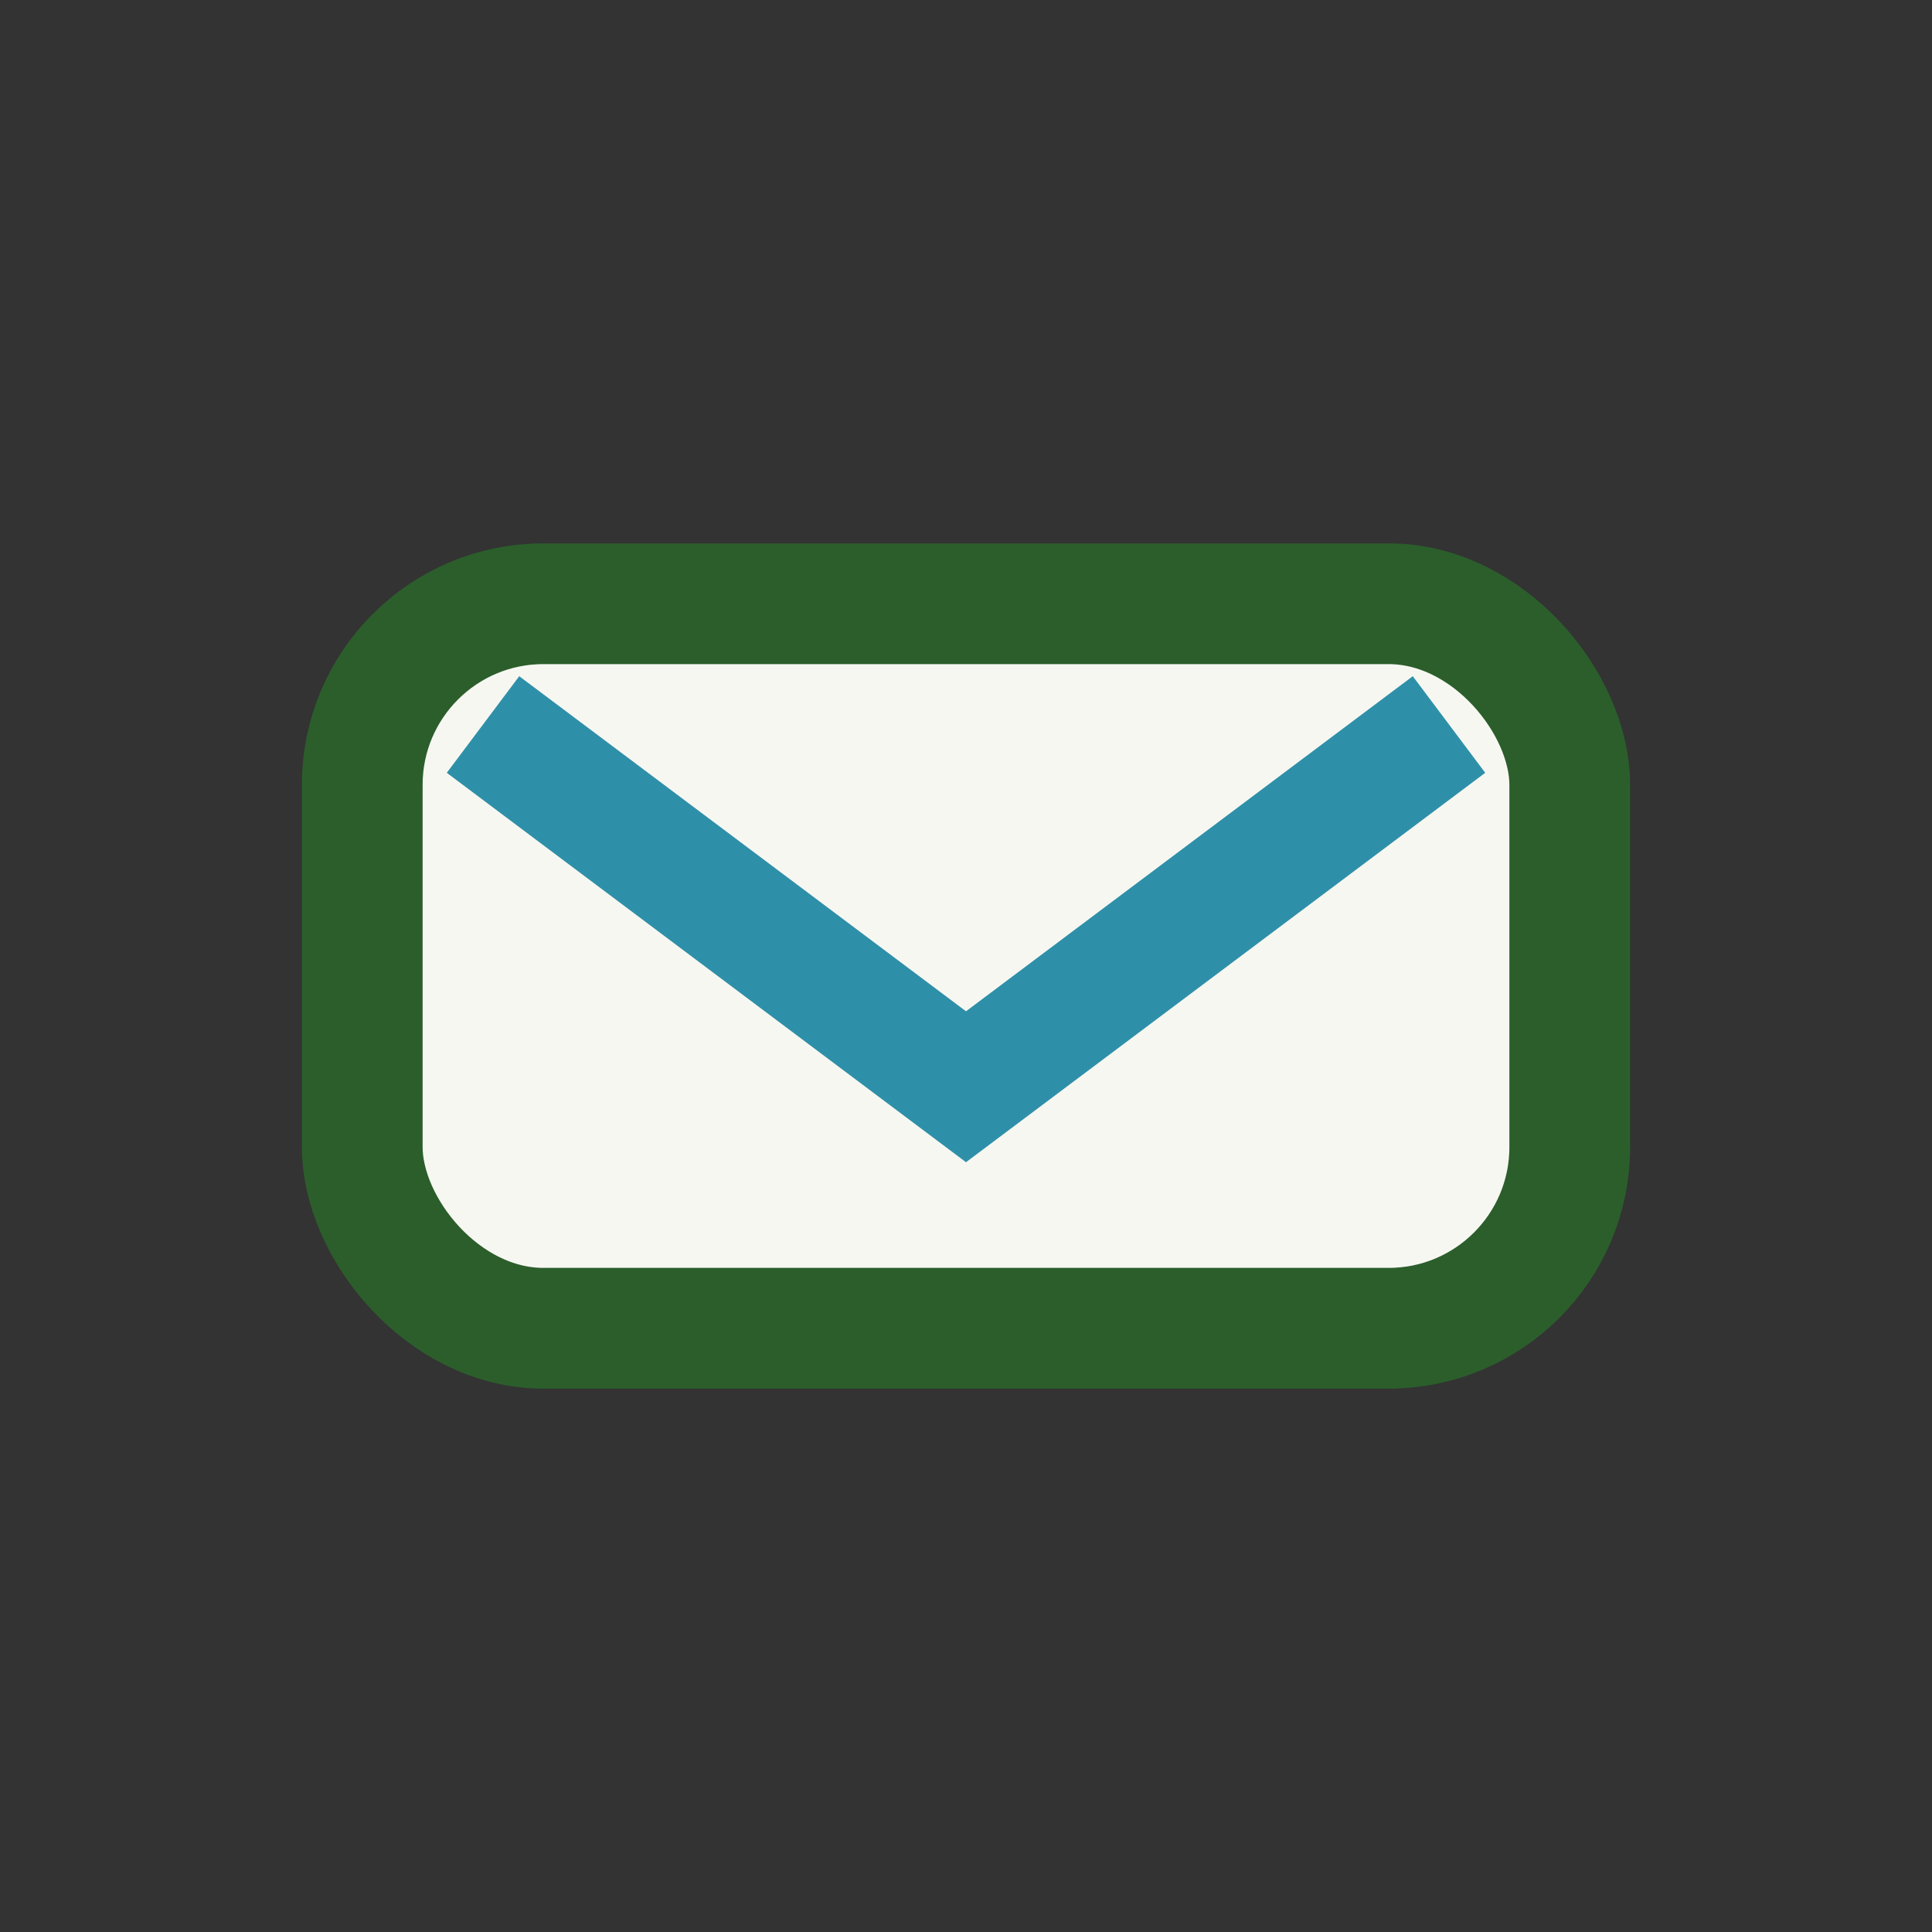
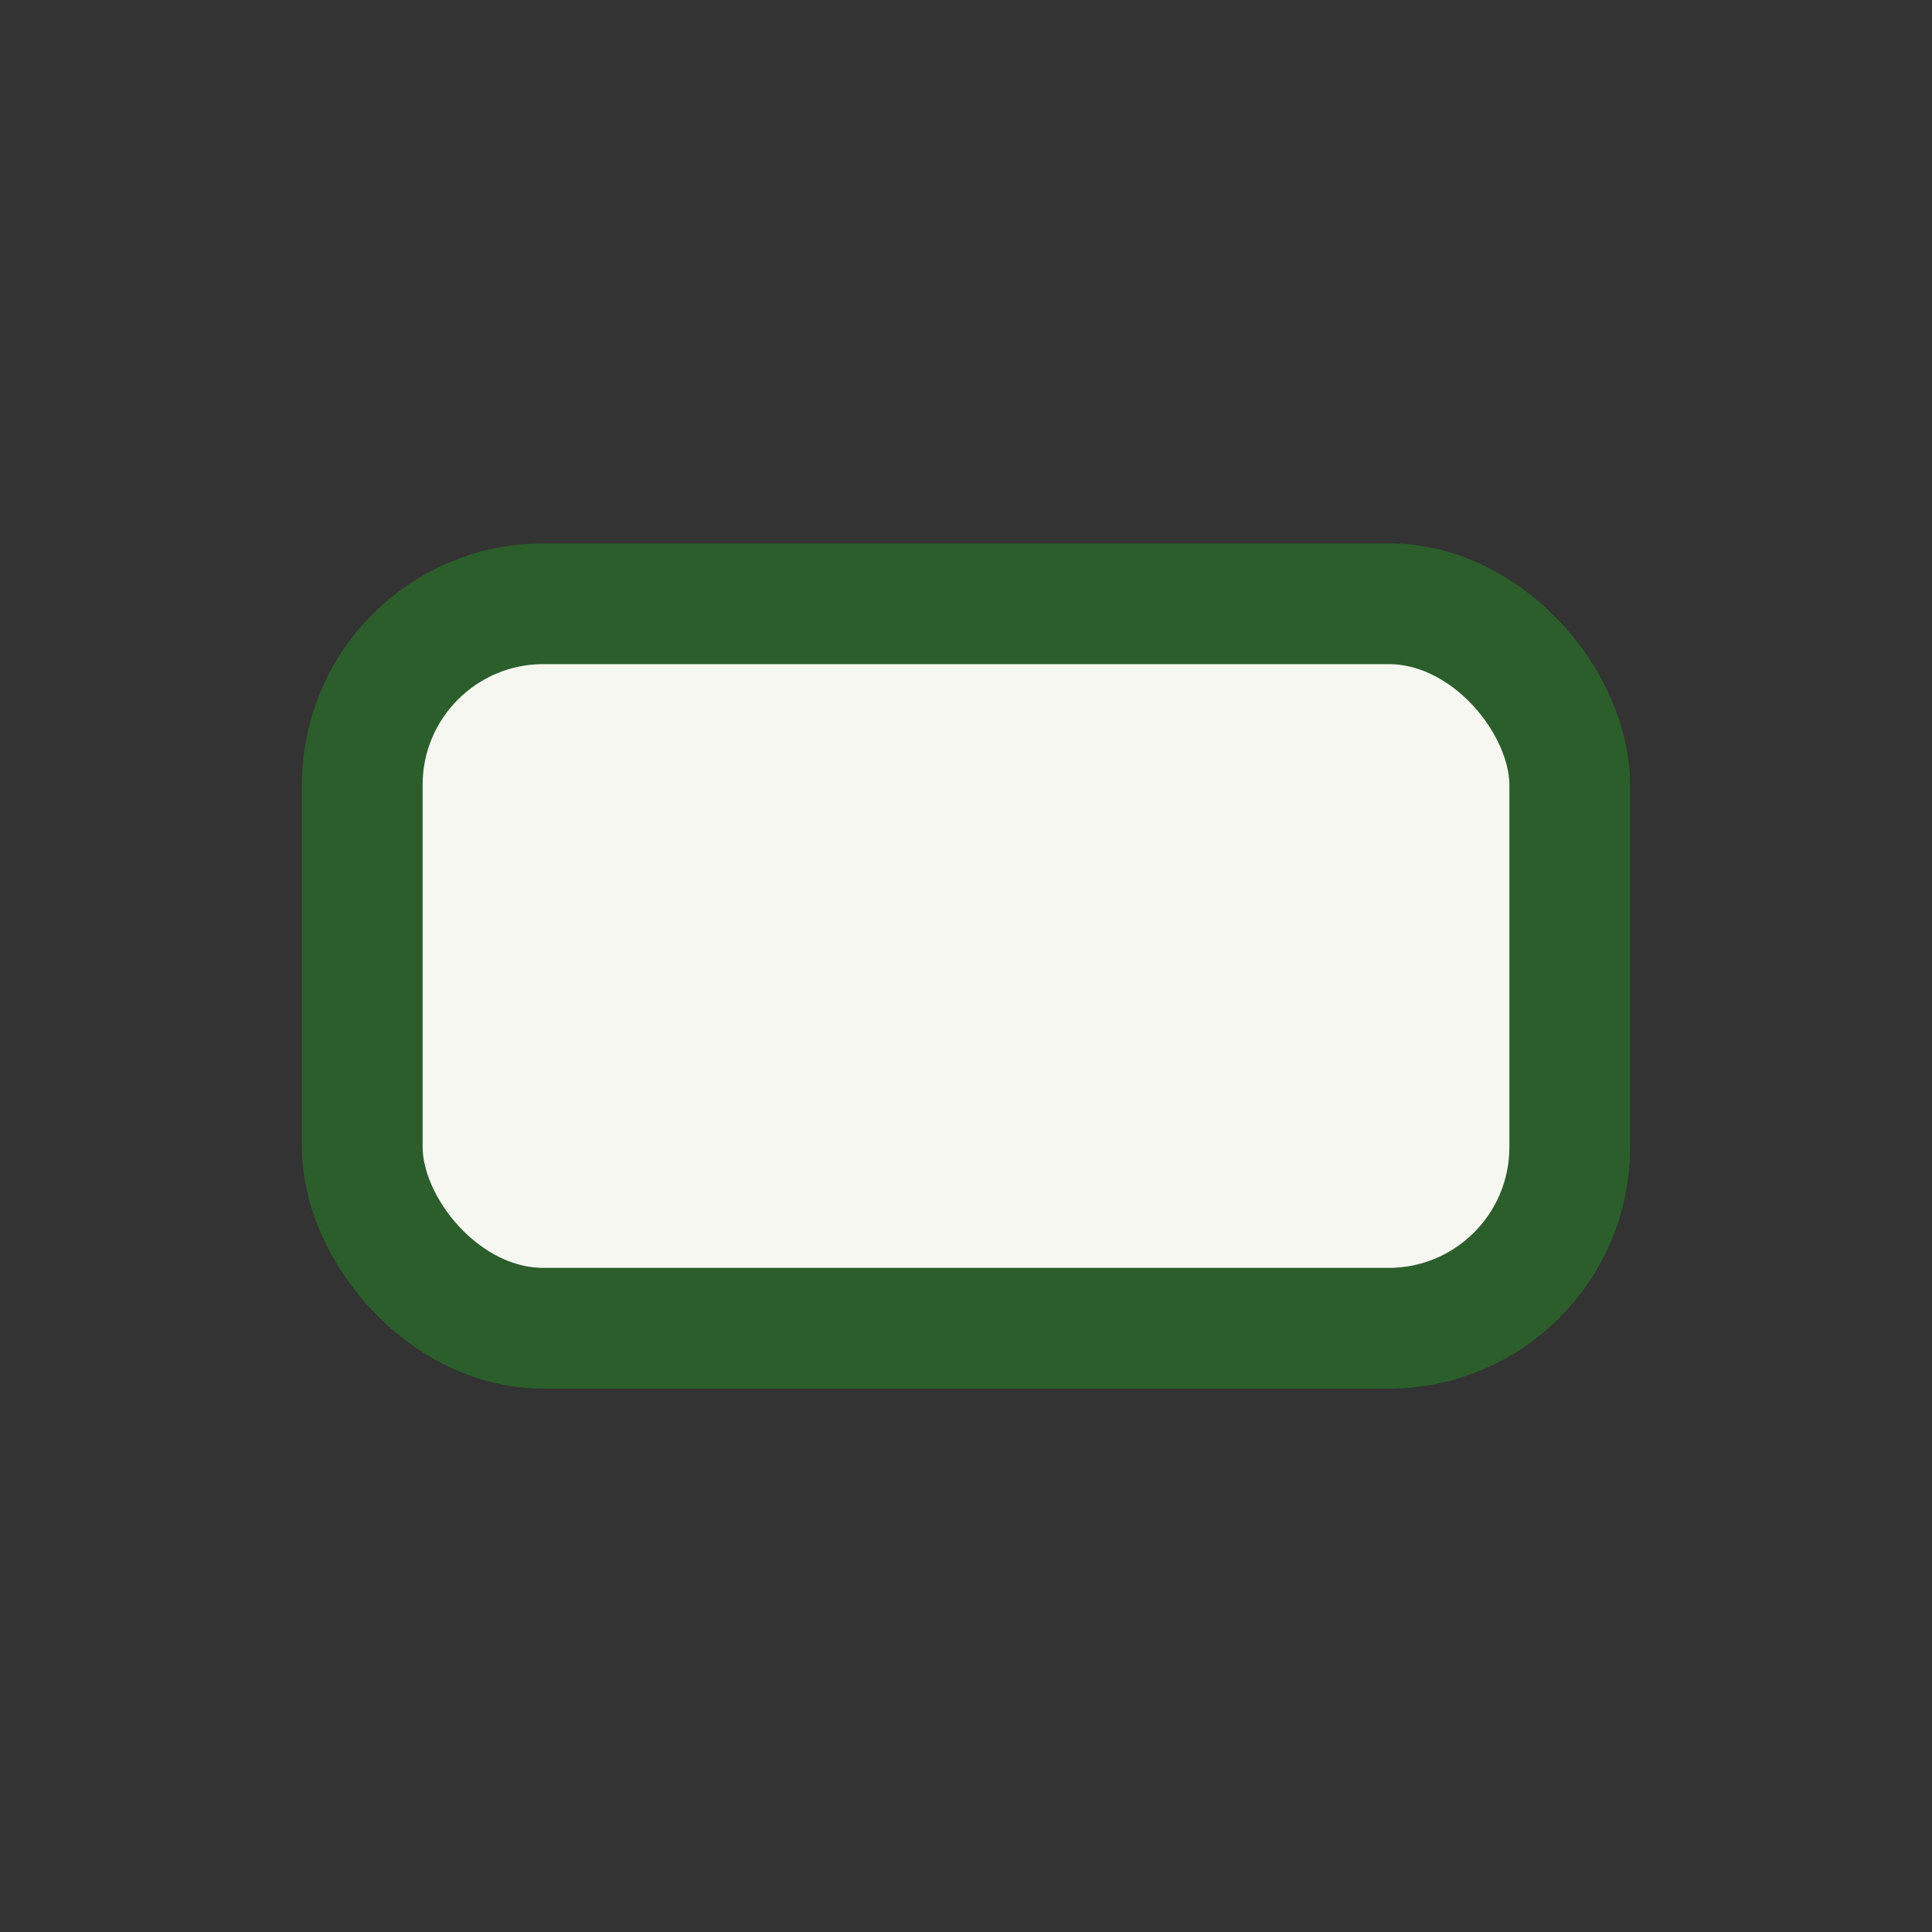
<svg xmlns="http://www.w3.org/2000/svg" width="32" height="32" viewBox="0 0 32 32">
  <rect x="0" y="0" width="32" height="32" fill="#333333" stroke="none" />
  <rect x="6" y="10" width="20" height="12" rx="3" fill="#F7F7F2" stroke="#2B5E2B" stroke-width="2" />
-   <path d="M8 12l8 6 8-6" fill="none" stroke="#2E90A8" stroke-width="2" />
</svg>